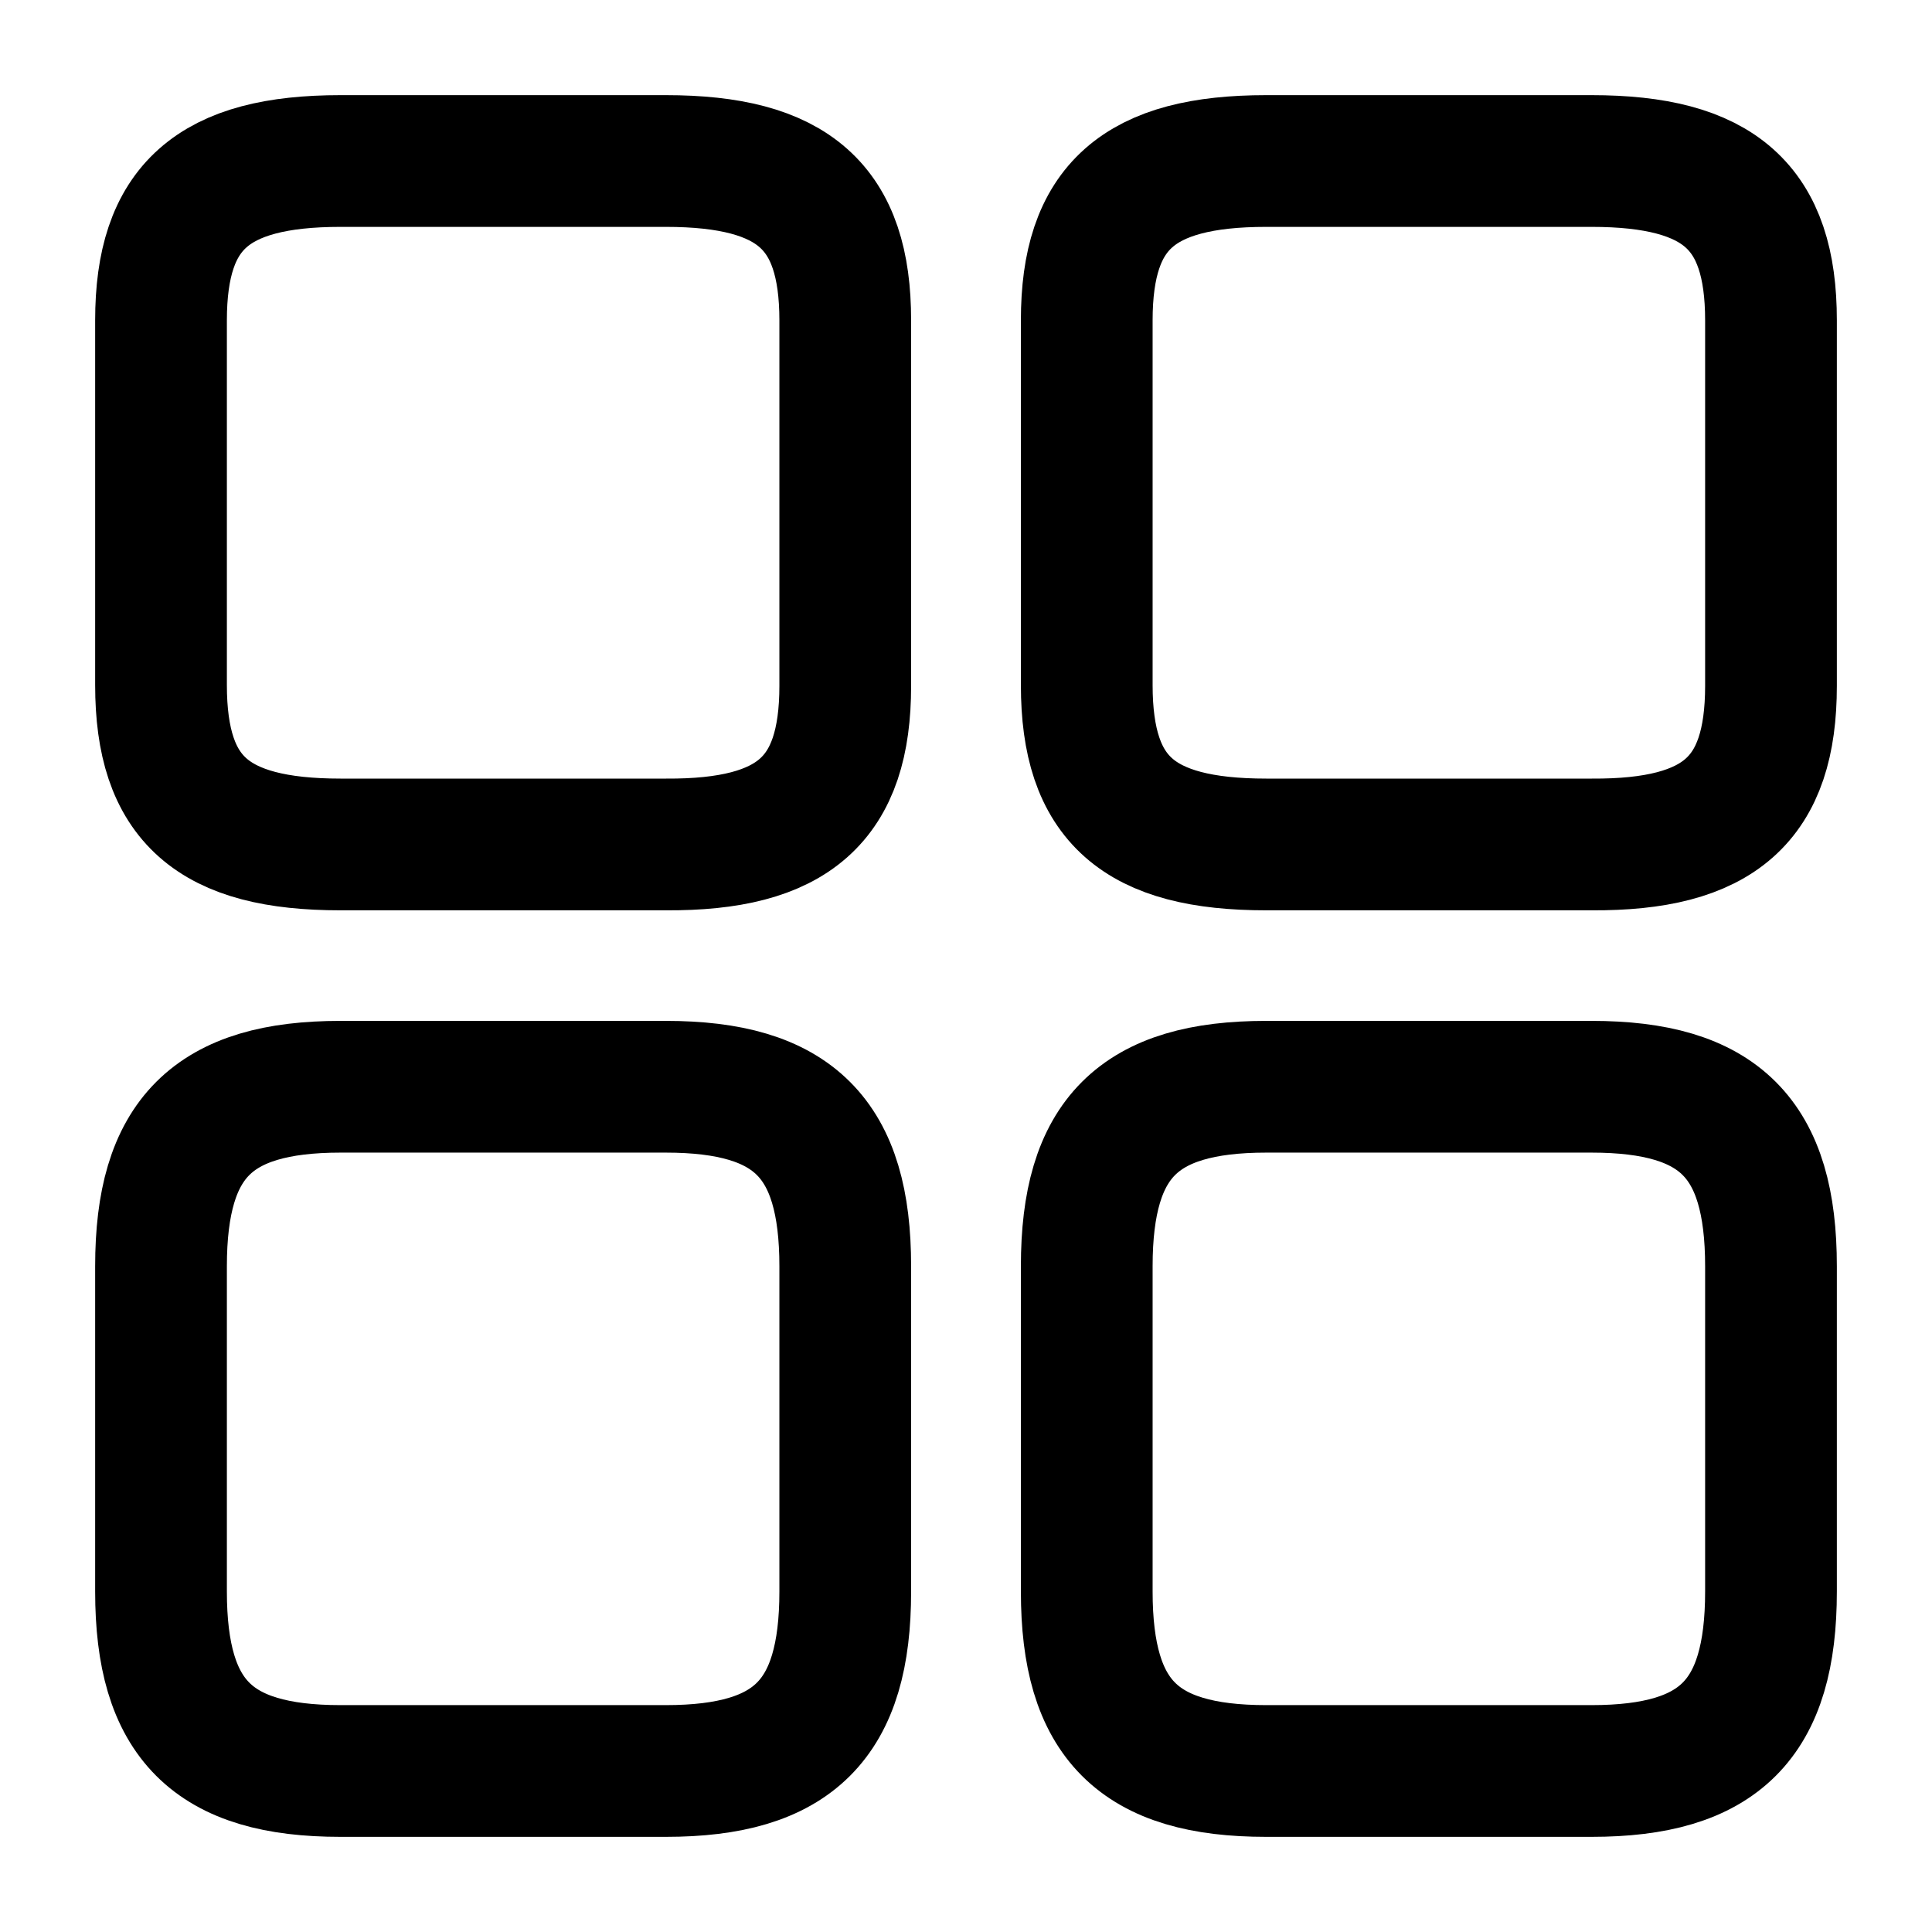
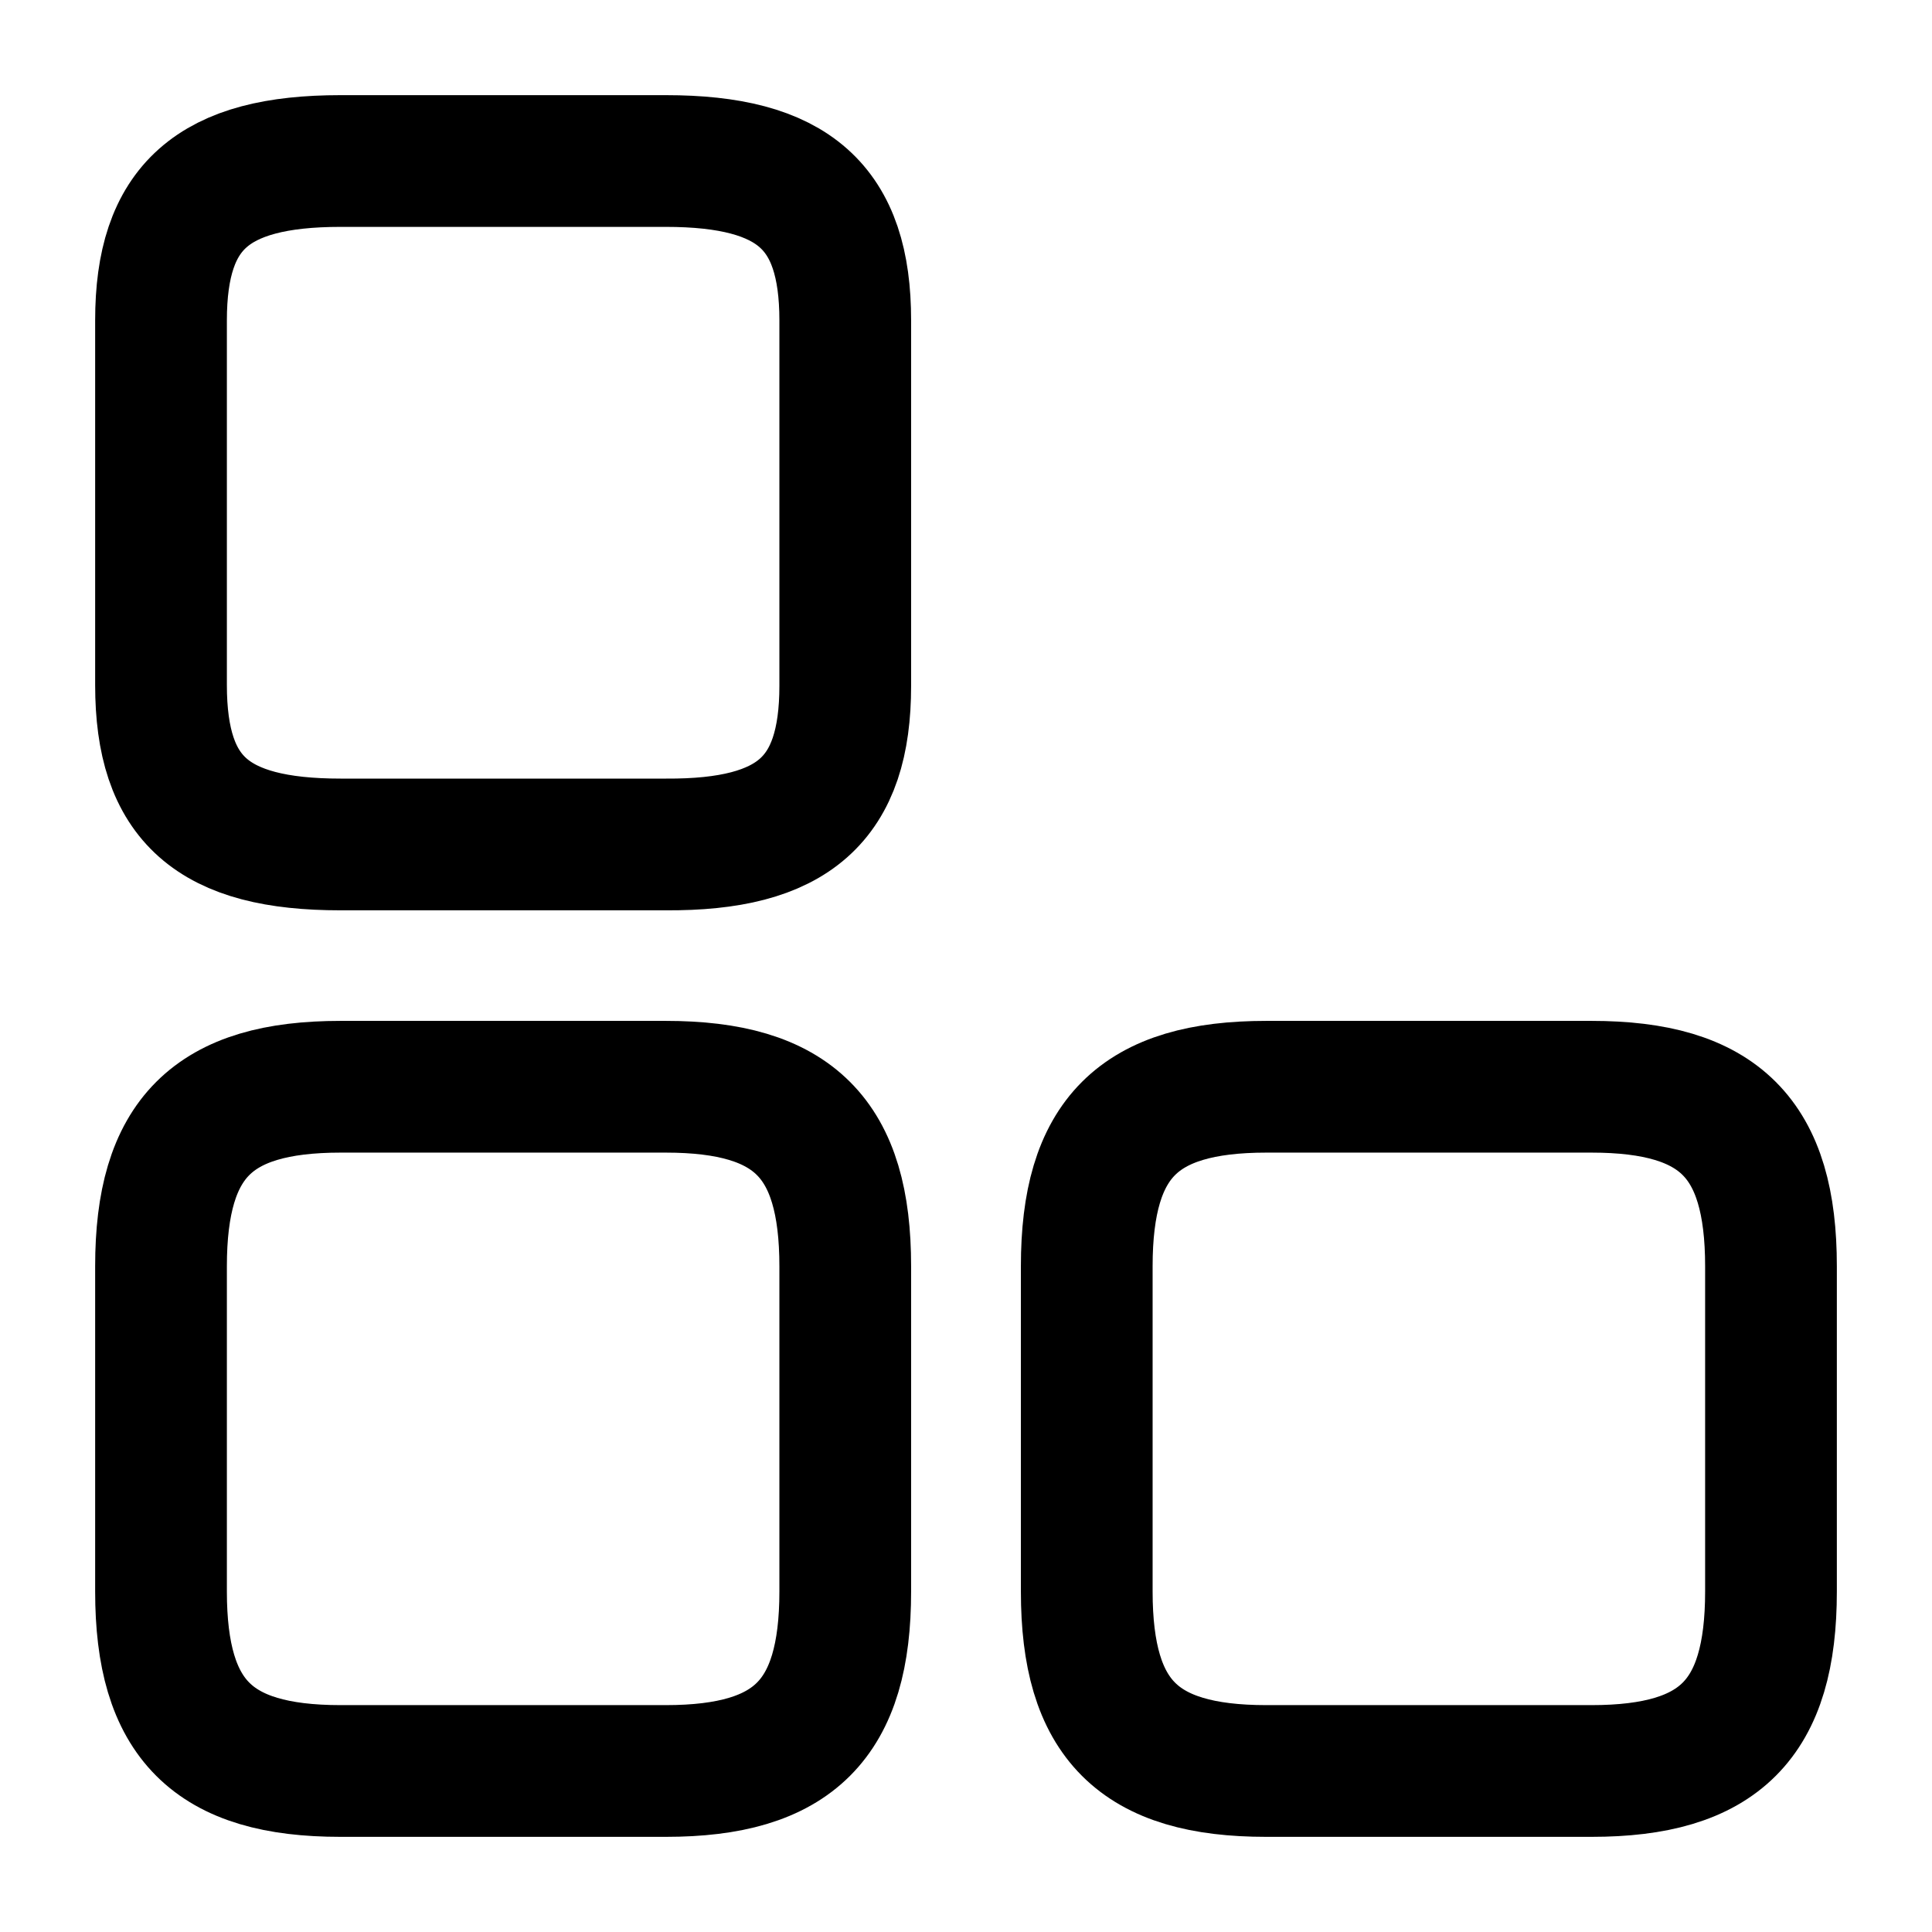
<svg xmlns="http://www.w3.org/2000/svg" width="44" height="44" viewBox="0 0 44 44" fill="none">
-   <path d="M40.333 15.62V7.296C40.333 4.712 39.16 3.667 36.245 3.667H28.838C25.923 3.667 24.75 4.712 24.75 7.296V15.601C24.75 18.205 25.923 19.232 28.838 19.232H36.245C39.16 19.25 40.333 18.205 40.333 15.62Z" stroke="currentColor" stroke-width="3" stroke-linecap="round" stroke-linejoin="round" />
  <path d="M40.333 36.245V28.838C40.333 25.923 39.16 24.75 36.245 24.75H28.838C25.923 24.75 24.75 25.923 24.75 28.838V36.245C24.75 39.16 25.923 40.333 28.838 40.333H36.245C39.16 40.333 40.333 39.16 40.333 36.245Z" stroke="currentColor" stroke-width="3" stroke-linecap="round" stroke-linejoin="round" />
  <path d="M19.25 15.62V7.296C19.25 4.712 18.076 3.667 15.162 3.667H7.755C4.84 3.667 3.667 4.712 3.667 7.296V15.601C3.667 18.205 4.84 19.232 7.755 19.232H15.162C18.076 19.25 19.25 18.205 19.25 15.62Z" stroke="currentColor" stroke-width="3" stroke-linecap="round" stroke-linejoin="round" />
-   <path d="M19.25 36.245V28.838C19.25 25.923 18.076 24.75 15.162 24.75H7.755C4.84 24.75 3.667 25.923 3.667 28.838V36.245C3.667 39.16 4.84 40.333 7.755 40.333H15.162C18.076 40.333 19.25 39.16 19.25 36.245Z" stroke="currentColor" stroke-width="3" stroke-linecap="round" stroke-linejoin="round" />
+   <path d="M19.25 36.245V28.838C19.25 25.923 18.076 24.75 15.162 24.75H7.755C4.84 24.75 3.667 25.923 3.667 28.838V36.245C3.667 39.16 4.84 40.333 7.755 40.333H15.162C18.076 40.333 19.25 39.16 19.25 36.245" stroke="currentColor" stroke-width="3" stroke-linecap="round" stroke-linejoin="round" />
</svg>